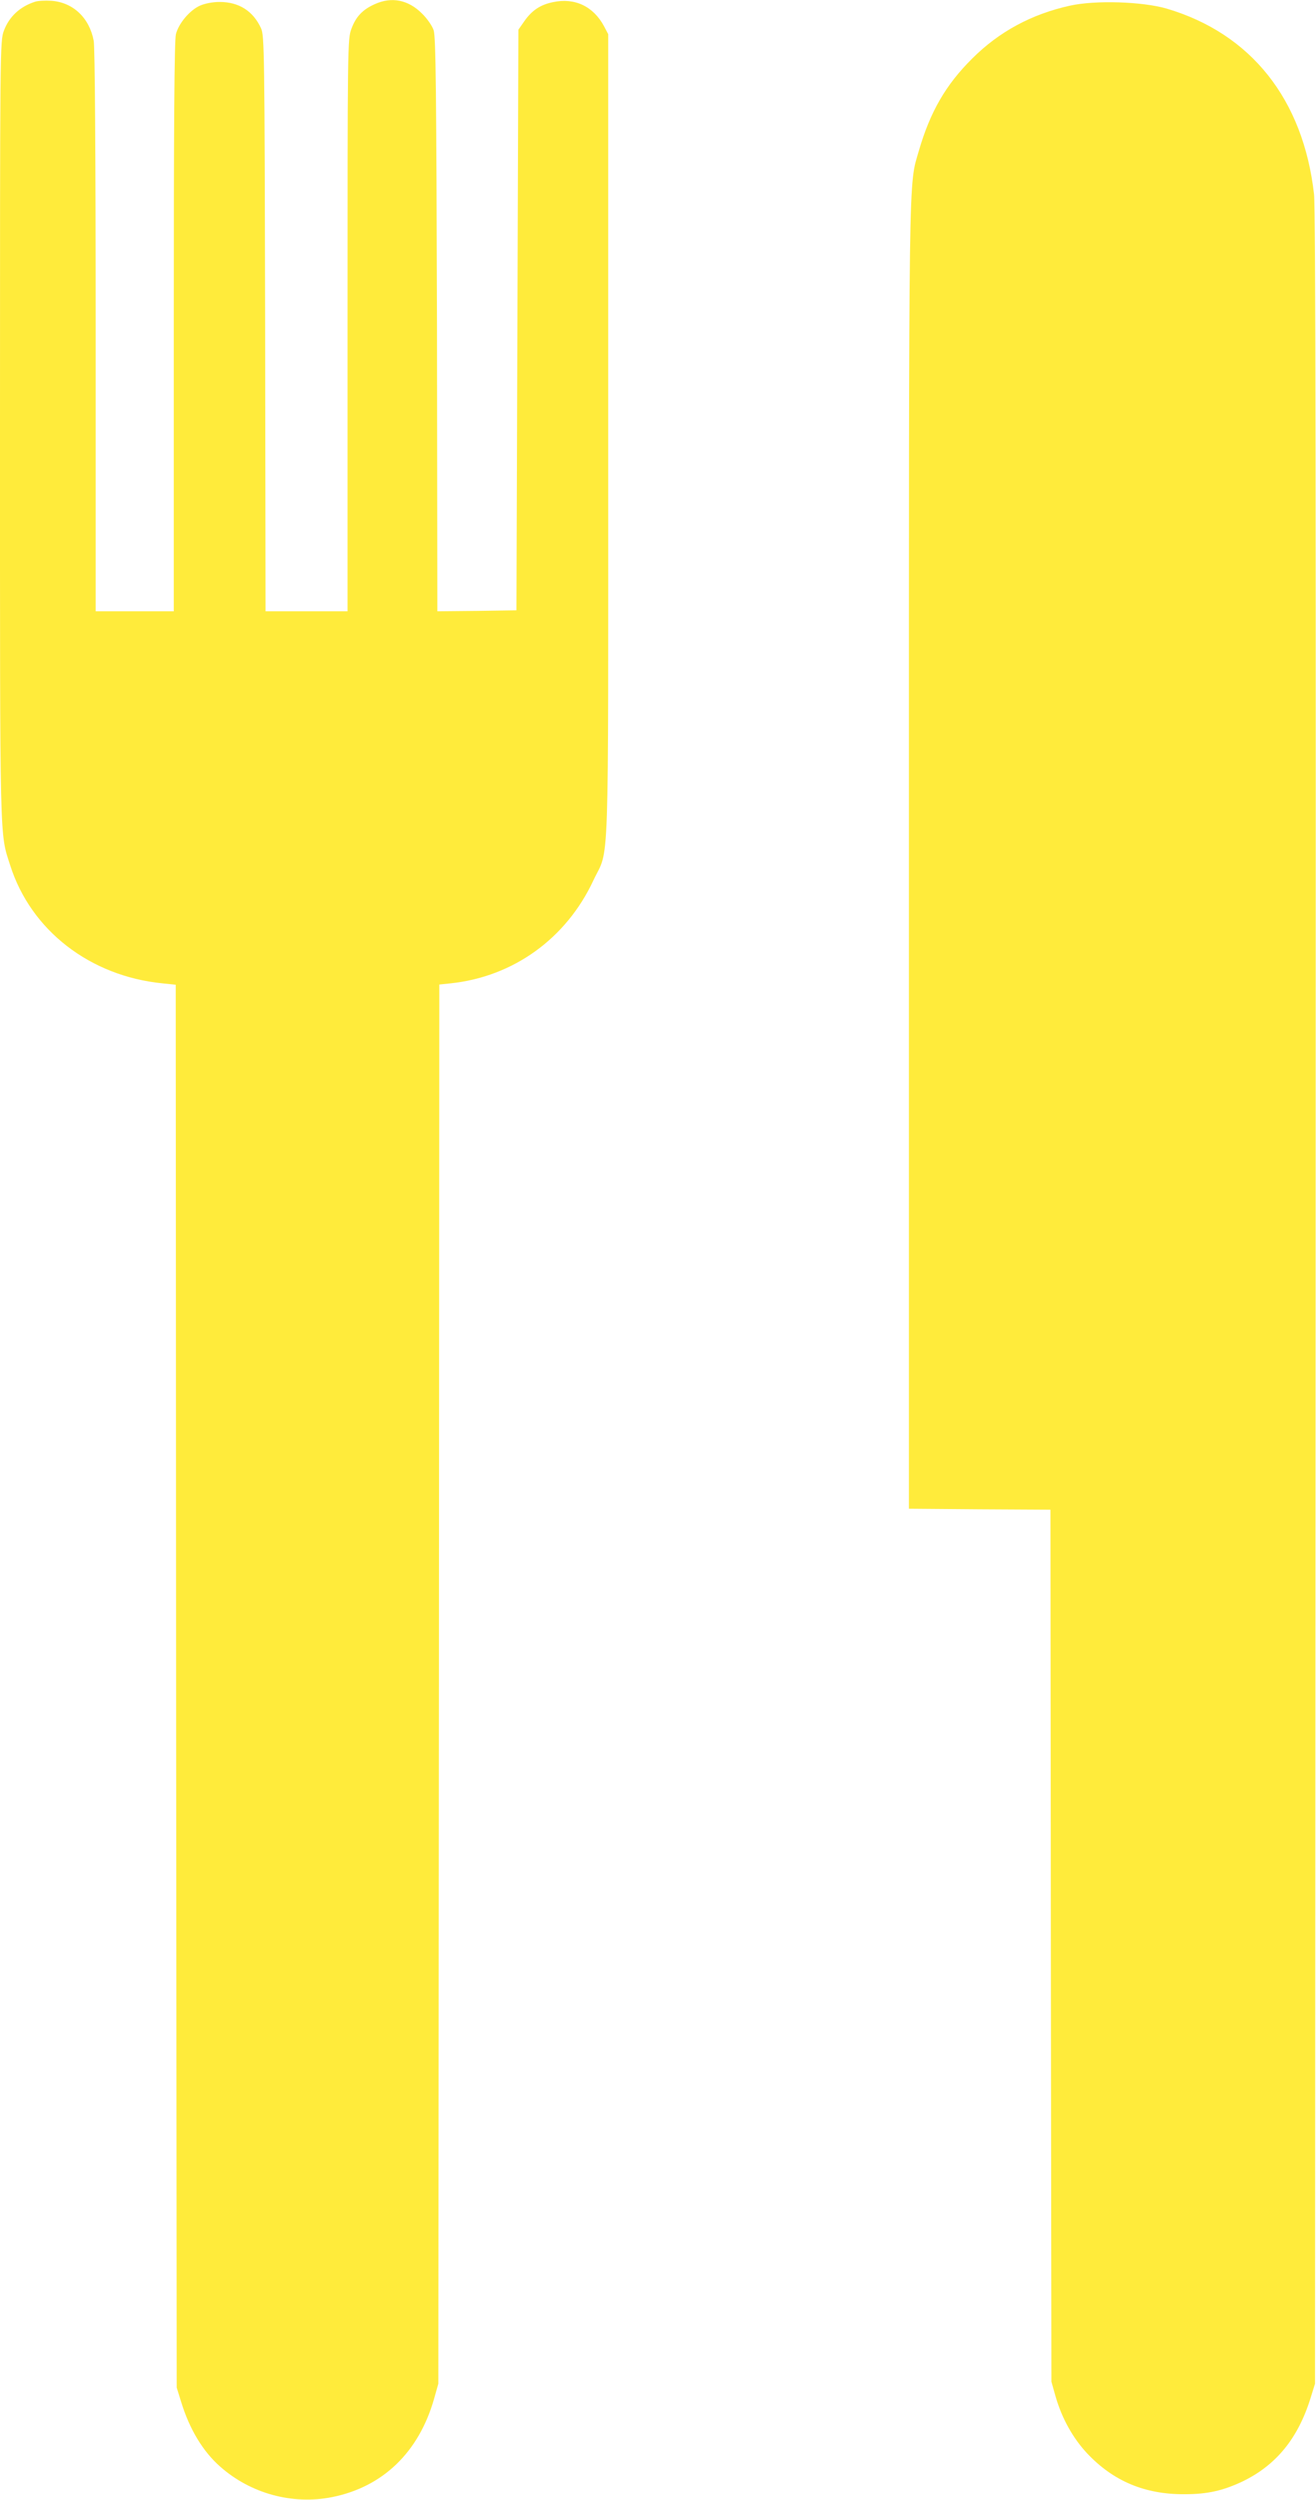
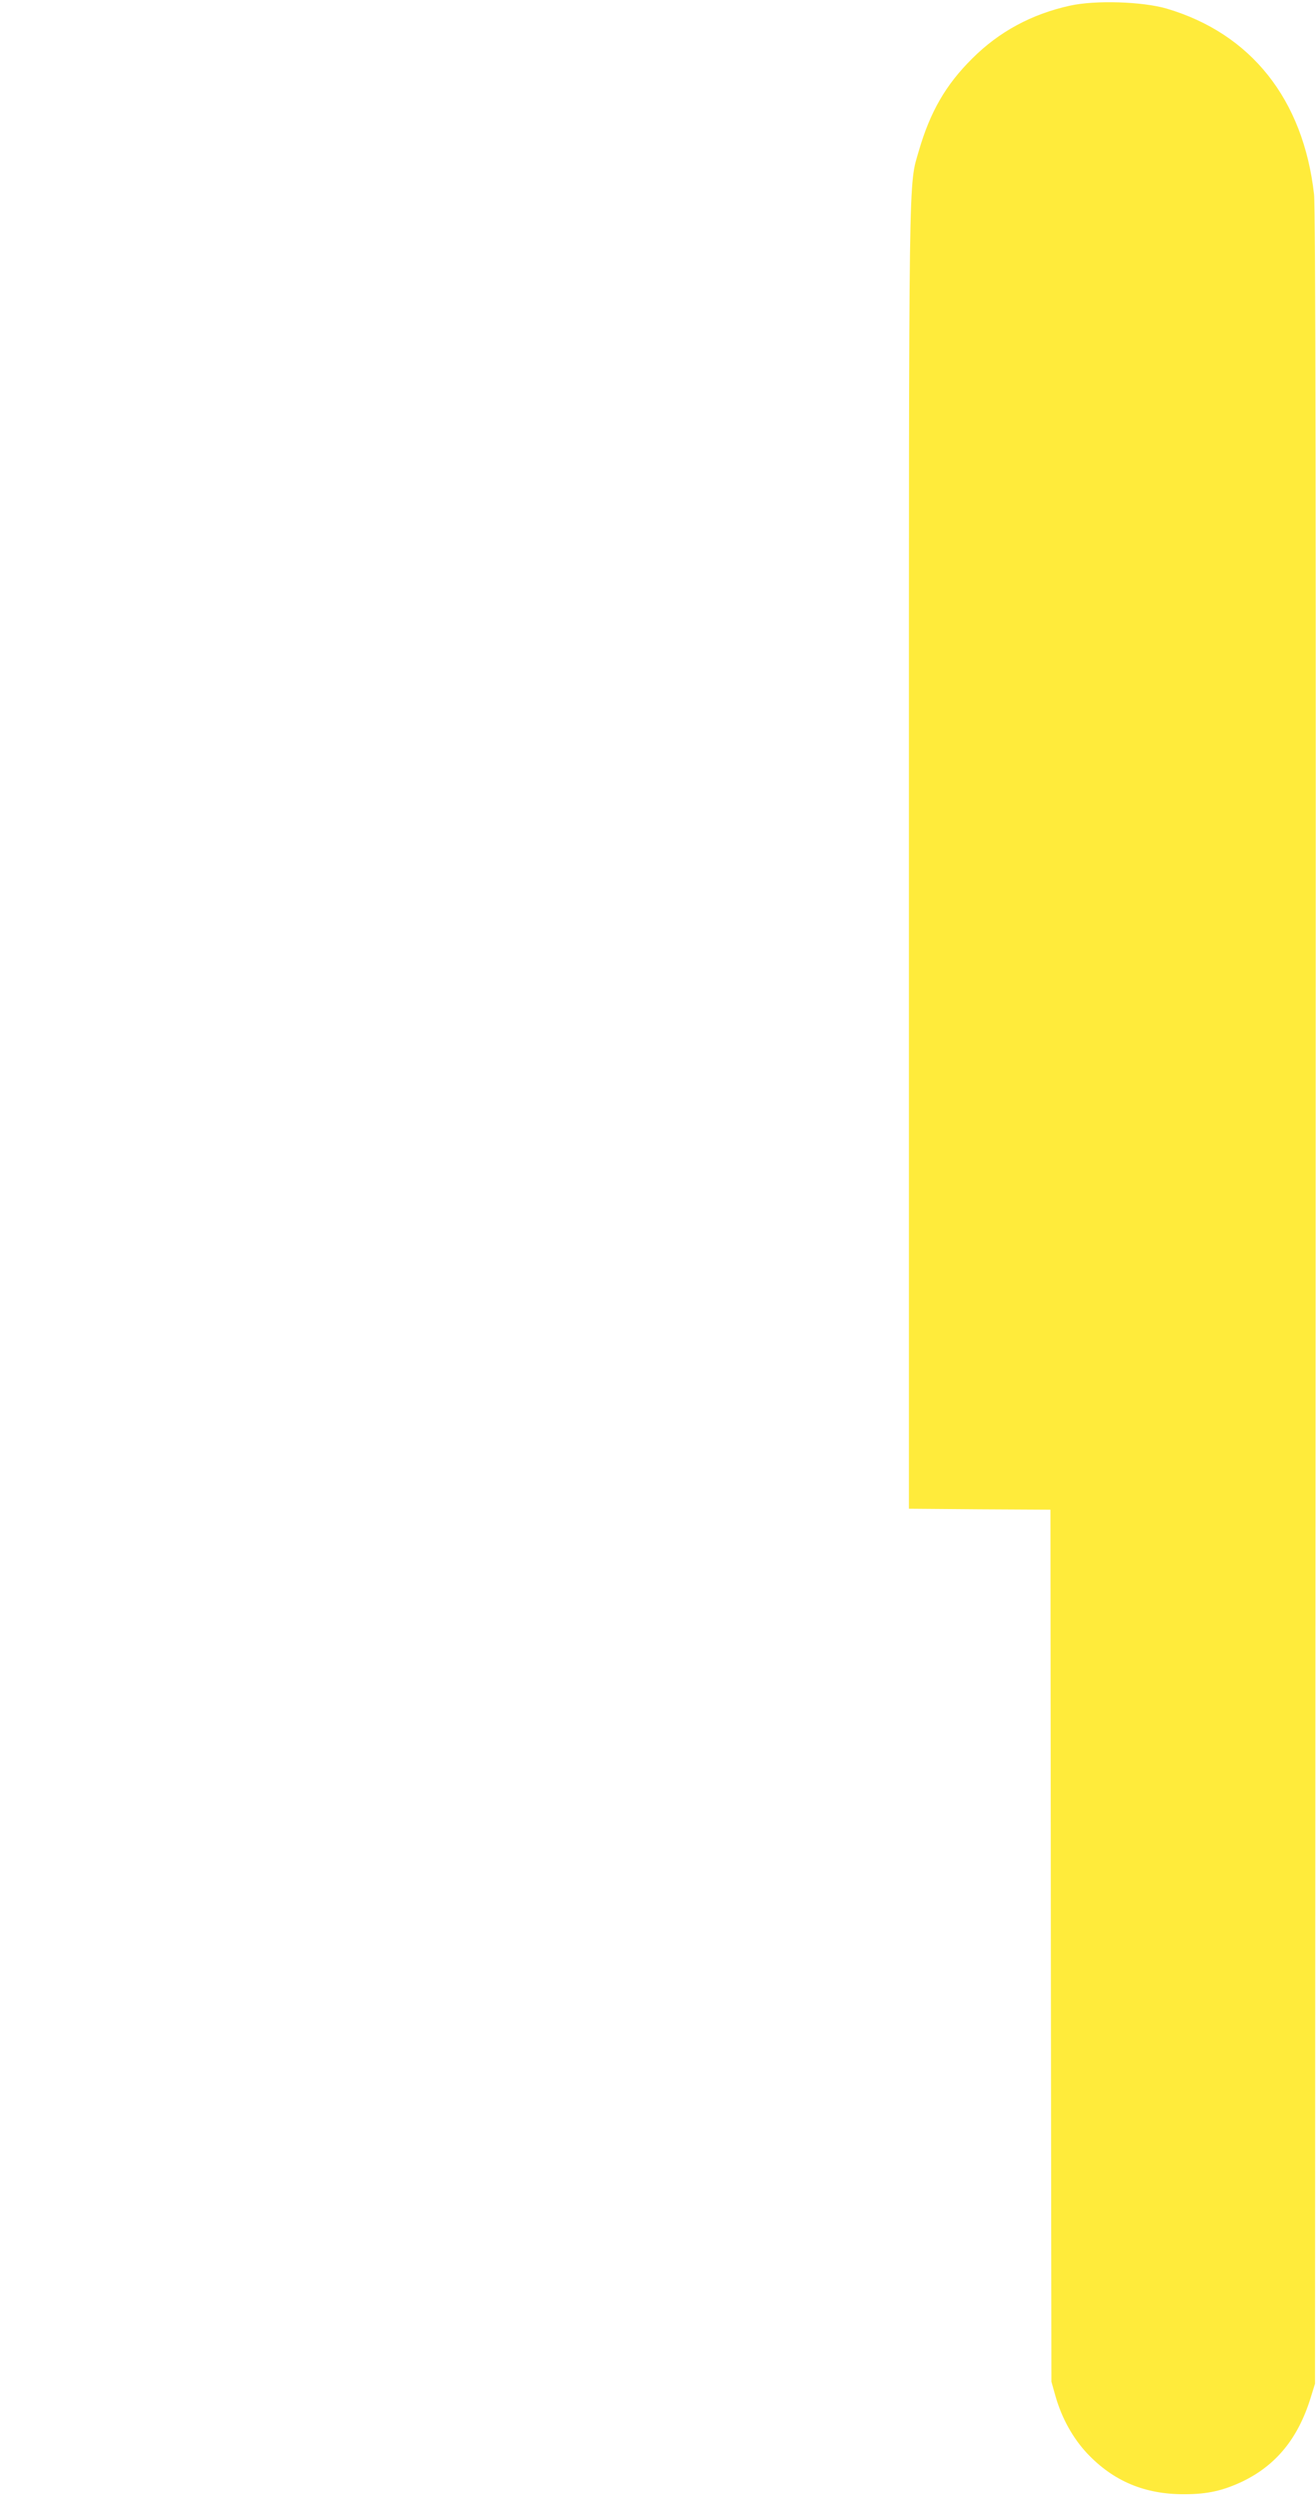
<svg xmlns="http://www.w3.org/2000/svg" version="1.0" width="674pt" height="1280pt" viewBox="0 0 674 1280" preserveAspectRatio="xMidYMid meet">
  <g transform="translate(0,1280) scale(0.1,-0.1)" fill="#ffeb3b" stroke="none">
-     <path d="M179 12791 c-77 -25 -132 -76 -159 -148 -20 -53 -20 -79 -20 -2047 0 -2155 -2 -2057 52 -2226 106 -334 409 -568 780 -605 l68 -7 2 -3591 3 -3592 23 -74 c43 -140 112 -254 200 -331 156 -138 370 -196 572 -156 261 52 445 230 523 503 l22 78 3 3582 2 3582 58 6 c321 34 592 229 731 527 83 177 76 -43 76 2273 l0 2060 -21 40 c-55 103 -151 148 -262 124 -64 -13 -108 -42 -147 -98 l-30 -43 -5 -1486 -5 -1487 -202 -3 -203 -2 -2 1467 c-3 1196 -6 1475 -17 1508 -7 22 -34 61 -60 86 -70 70 -155 87 -241 48 -63 -28 -97 -64 -120 -126 -20 -53 -20 -78 -20 -1518 l0 -1465 -210 0 -210 0 -2 1473 c-3 1394 -4 1474 -21 1512 -40 88 -113 135 -212 135 -37 0 -76 -8 -101 -19 -53 -24 -109 -91 -123 -146 -8 -31 -11 -471 -11 -1499 l0 -1456 -200 0 -200 0 0 1434 c0 929 -4 1452 -10 1487 -22 118 -106 197 -217 205 -32 2 -70 0 -84 -5z" />
    <path d="M5480 12771 c-196 -43 -363 -133 -501 -271 -136 -135 -215 -273 -273 -472 -53 -185 -51 -14 -51 -3608 l0 -3345 362 -3 363 -2 2 -2233 3 -2232 22 -78 c32 -110 88 -211 161 -289 134 -142 295 -210 498 -209 118 0 198 18 299 66 171 83 283 220 347 426 l23 74 3 5555 c2 4053 0 5582 -8 5655 -55 486 -322 823 -755 951 -124 36 -365 44 -495 15z" />
  </g>
</svg>